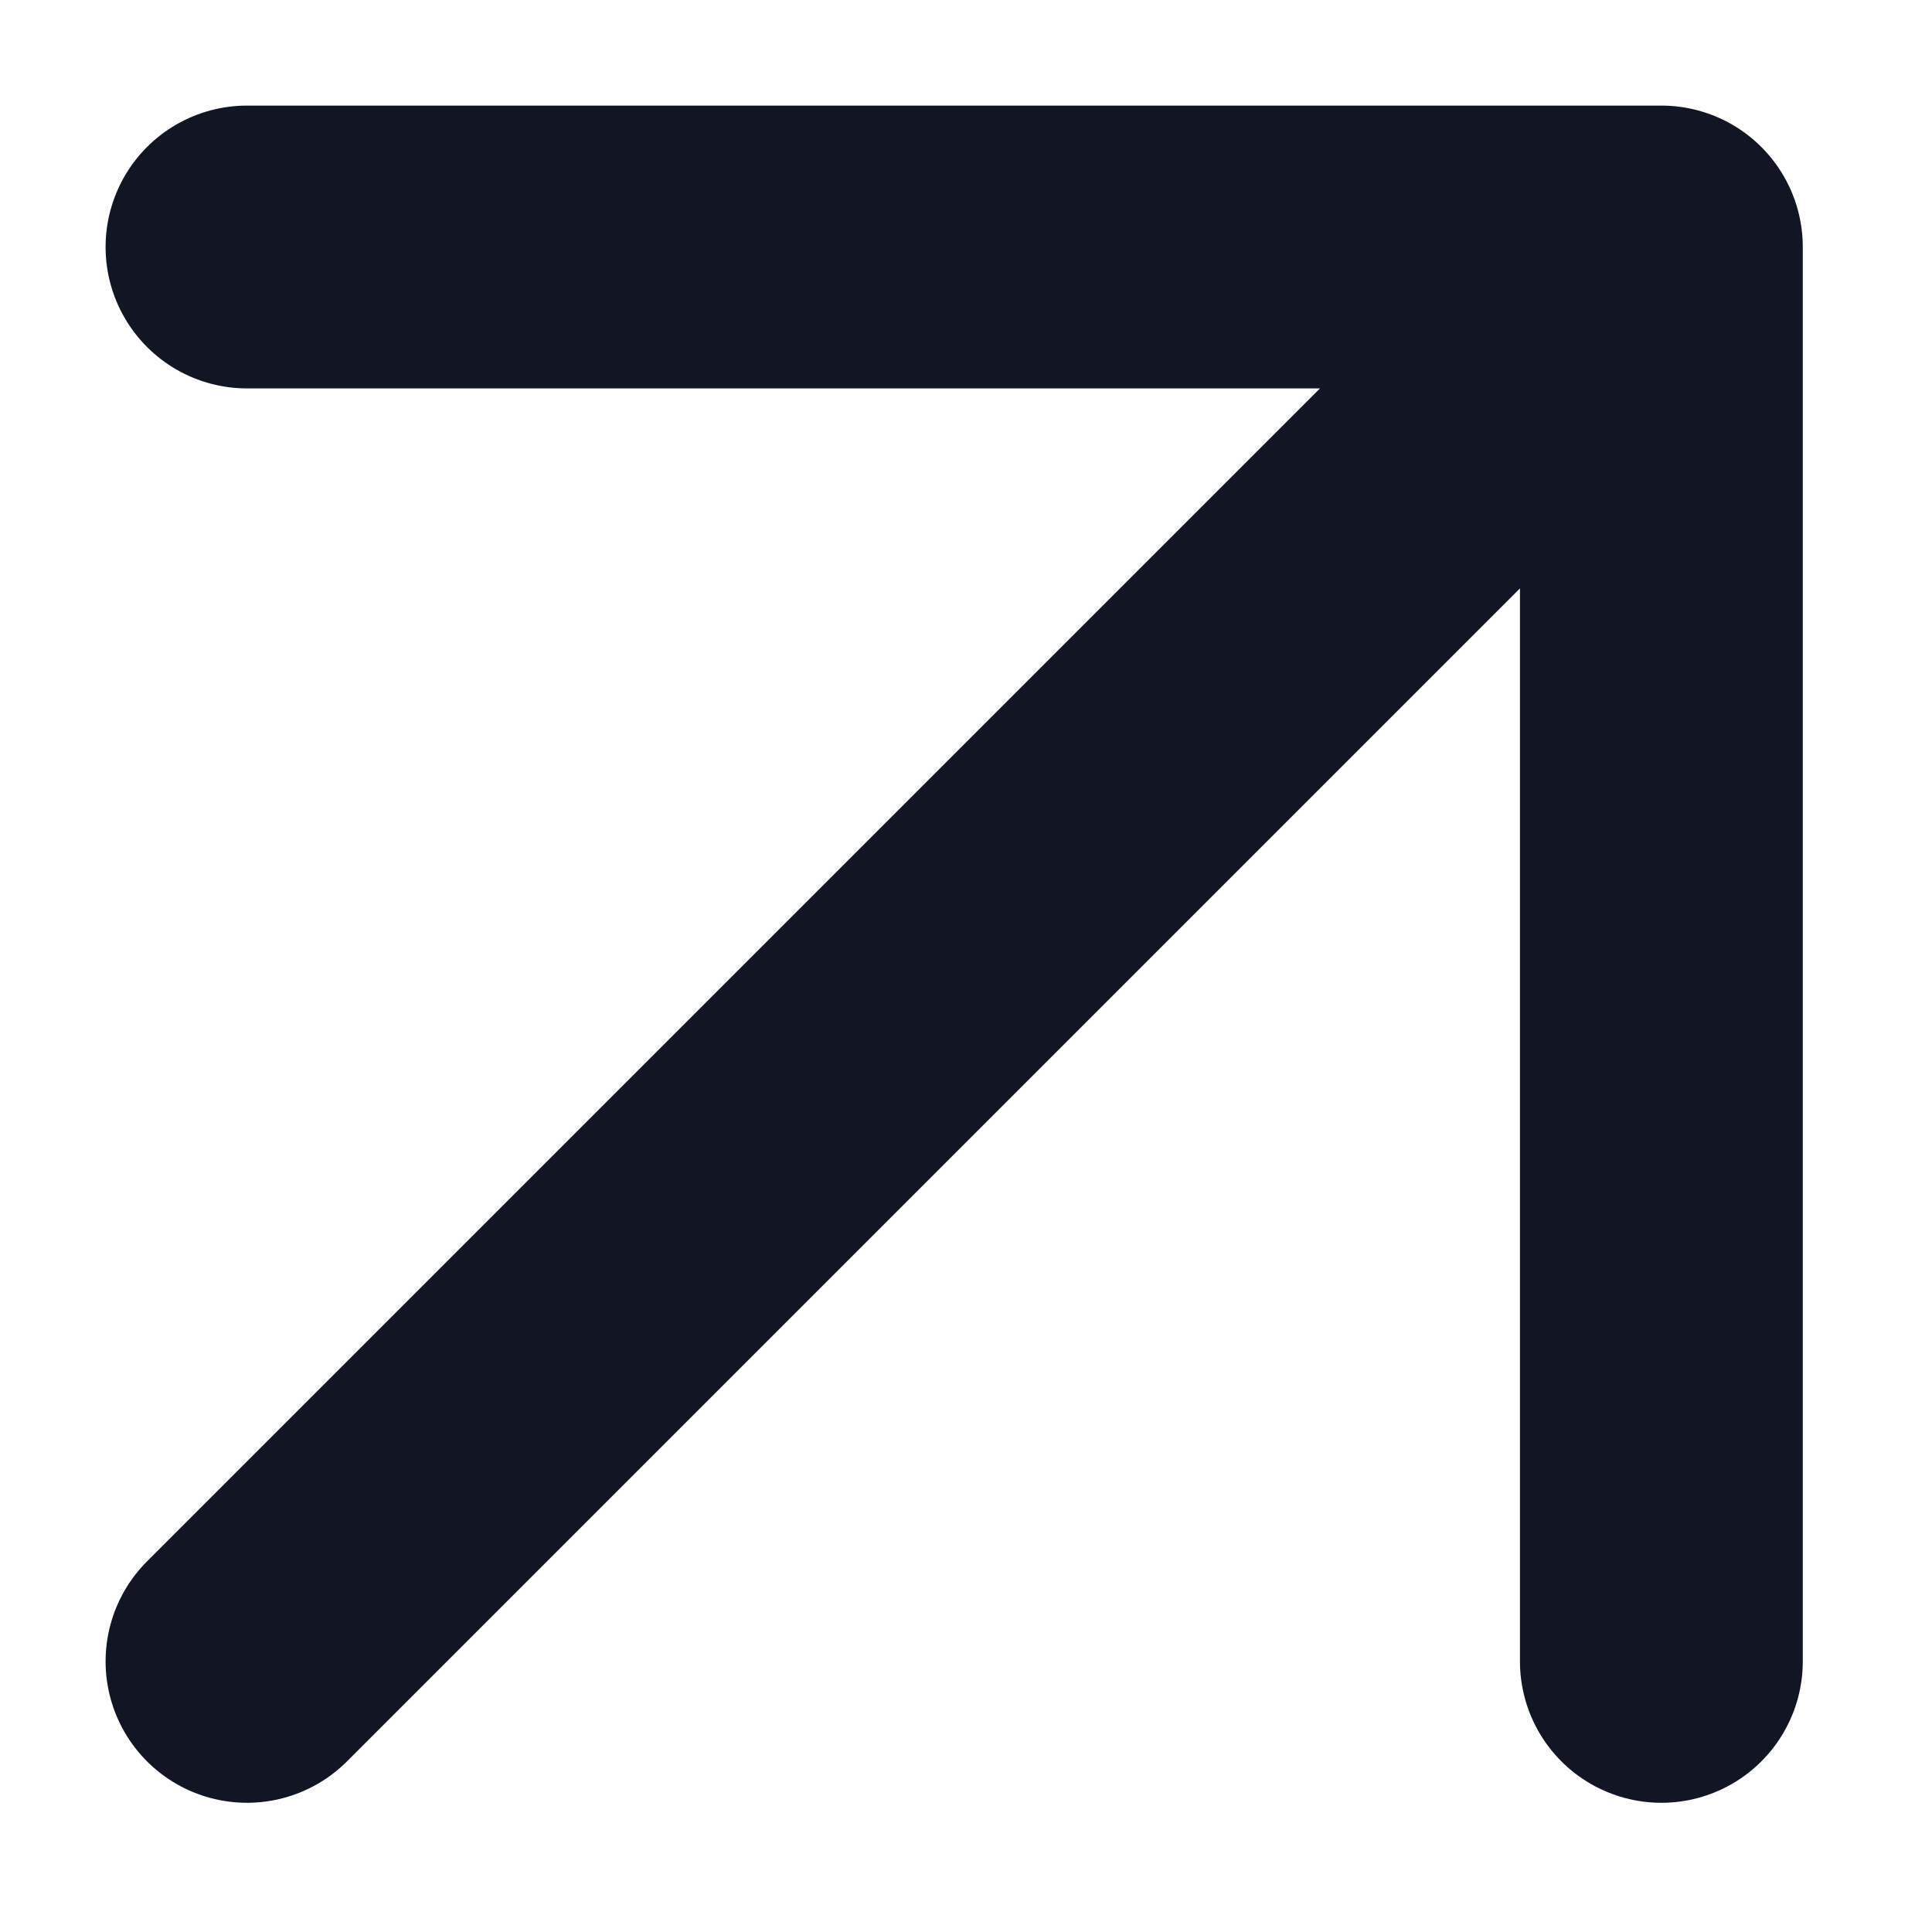
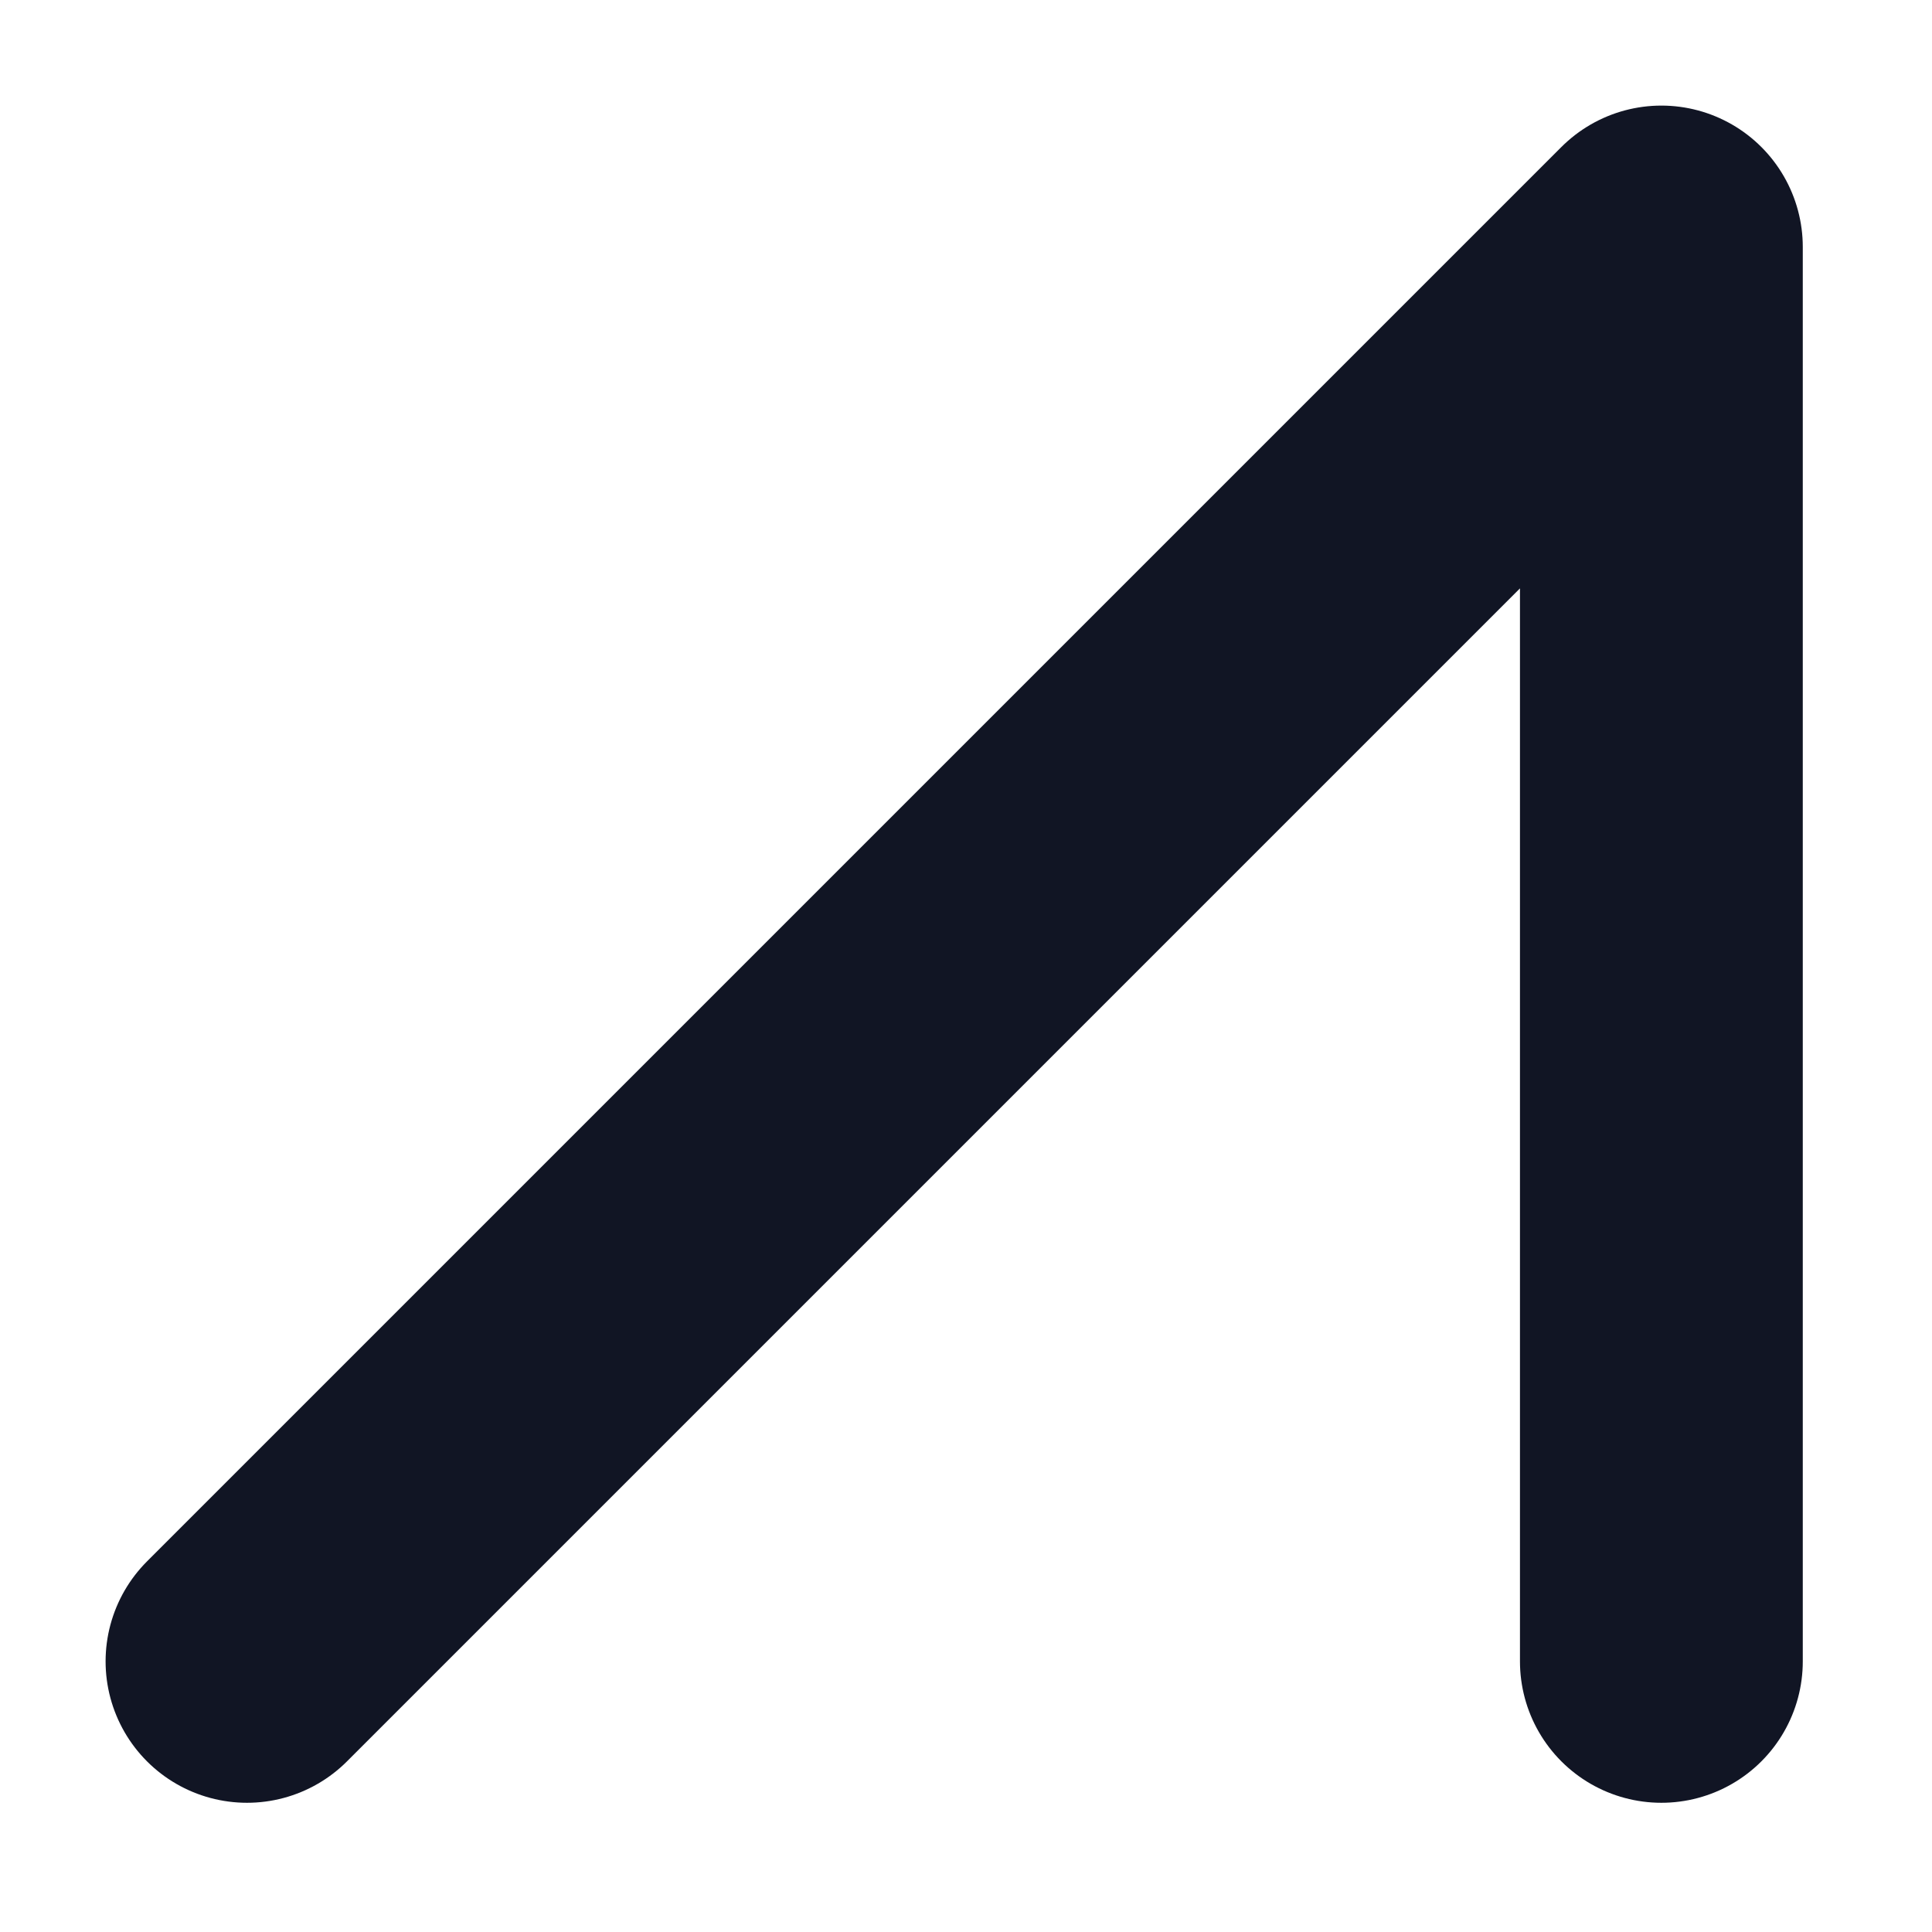
<svg xmlns="http://www.w3.org/2000/svg" width="13" height="13" viewBox="0 0 13 13" fill="none">
-   <path d="M1.662 11.179L11.179 1.662M11.179 1.662H1.662M11.179 1.662V11.179" stroke="#111524" stroke-width="1.903" stroke-linecap="round" stroke-linejoin="round" />
+   <path d="M1.662 11.179L11.179 1.662M11.179 1.662M11.179 1.662V11.179" stroke="#111524" stroke-width="1.903" stroke-linecap="round" stroke-linejoin="round" />
</svg>